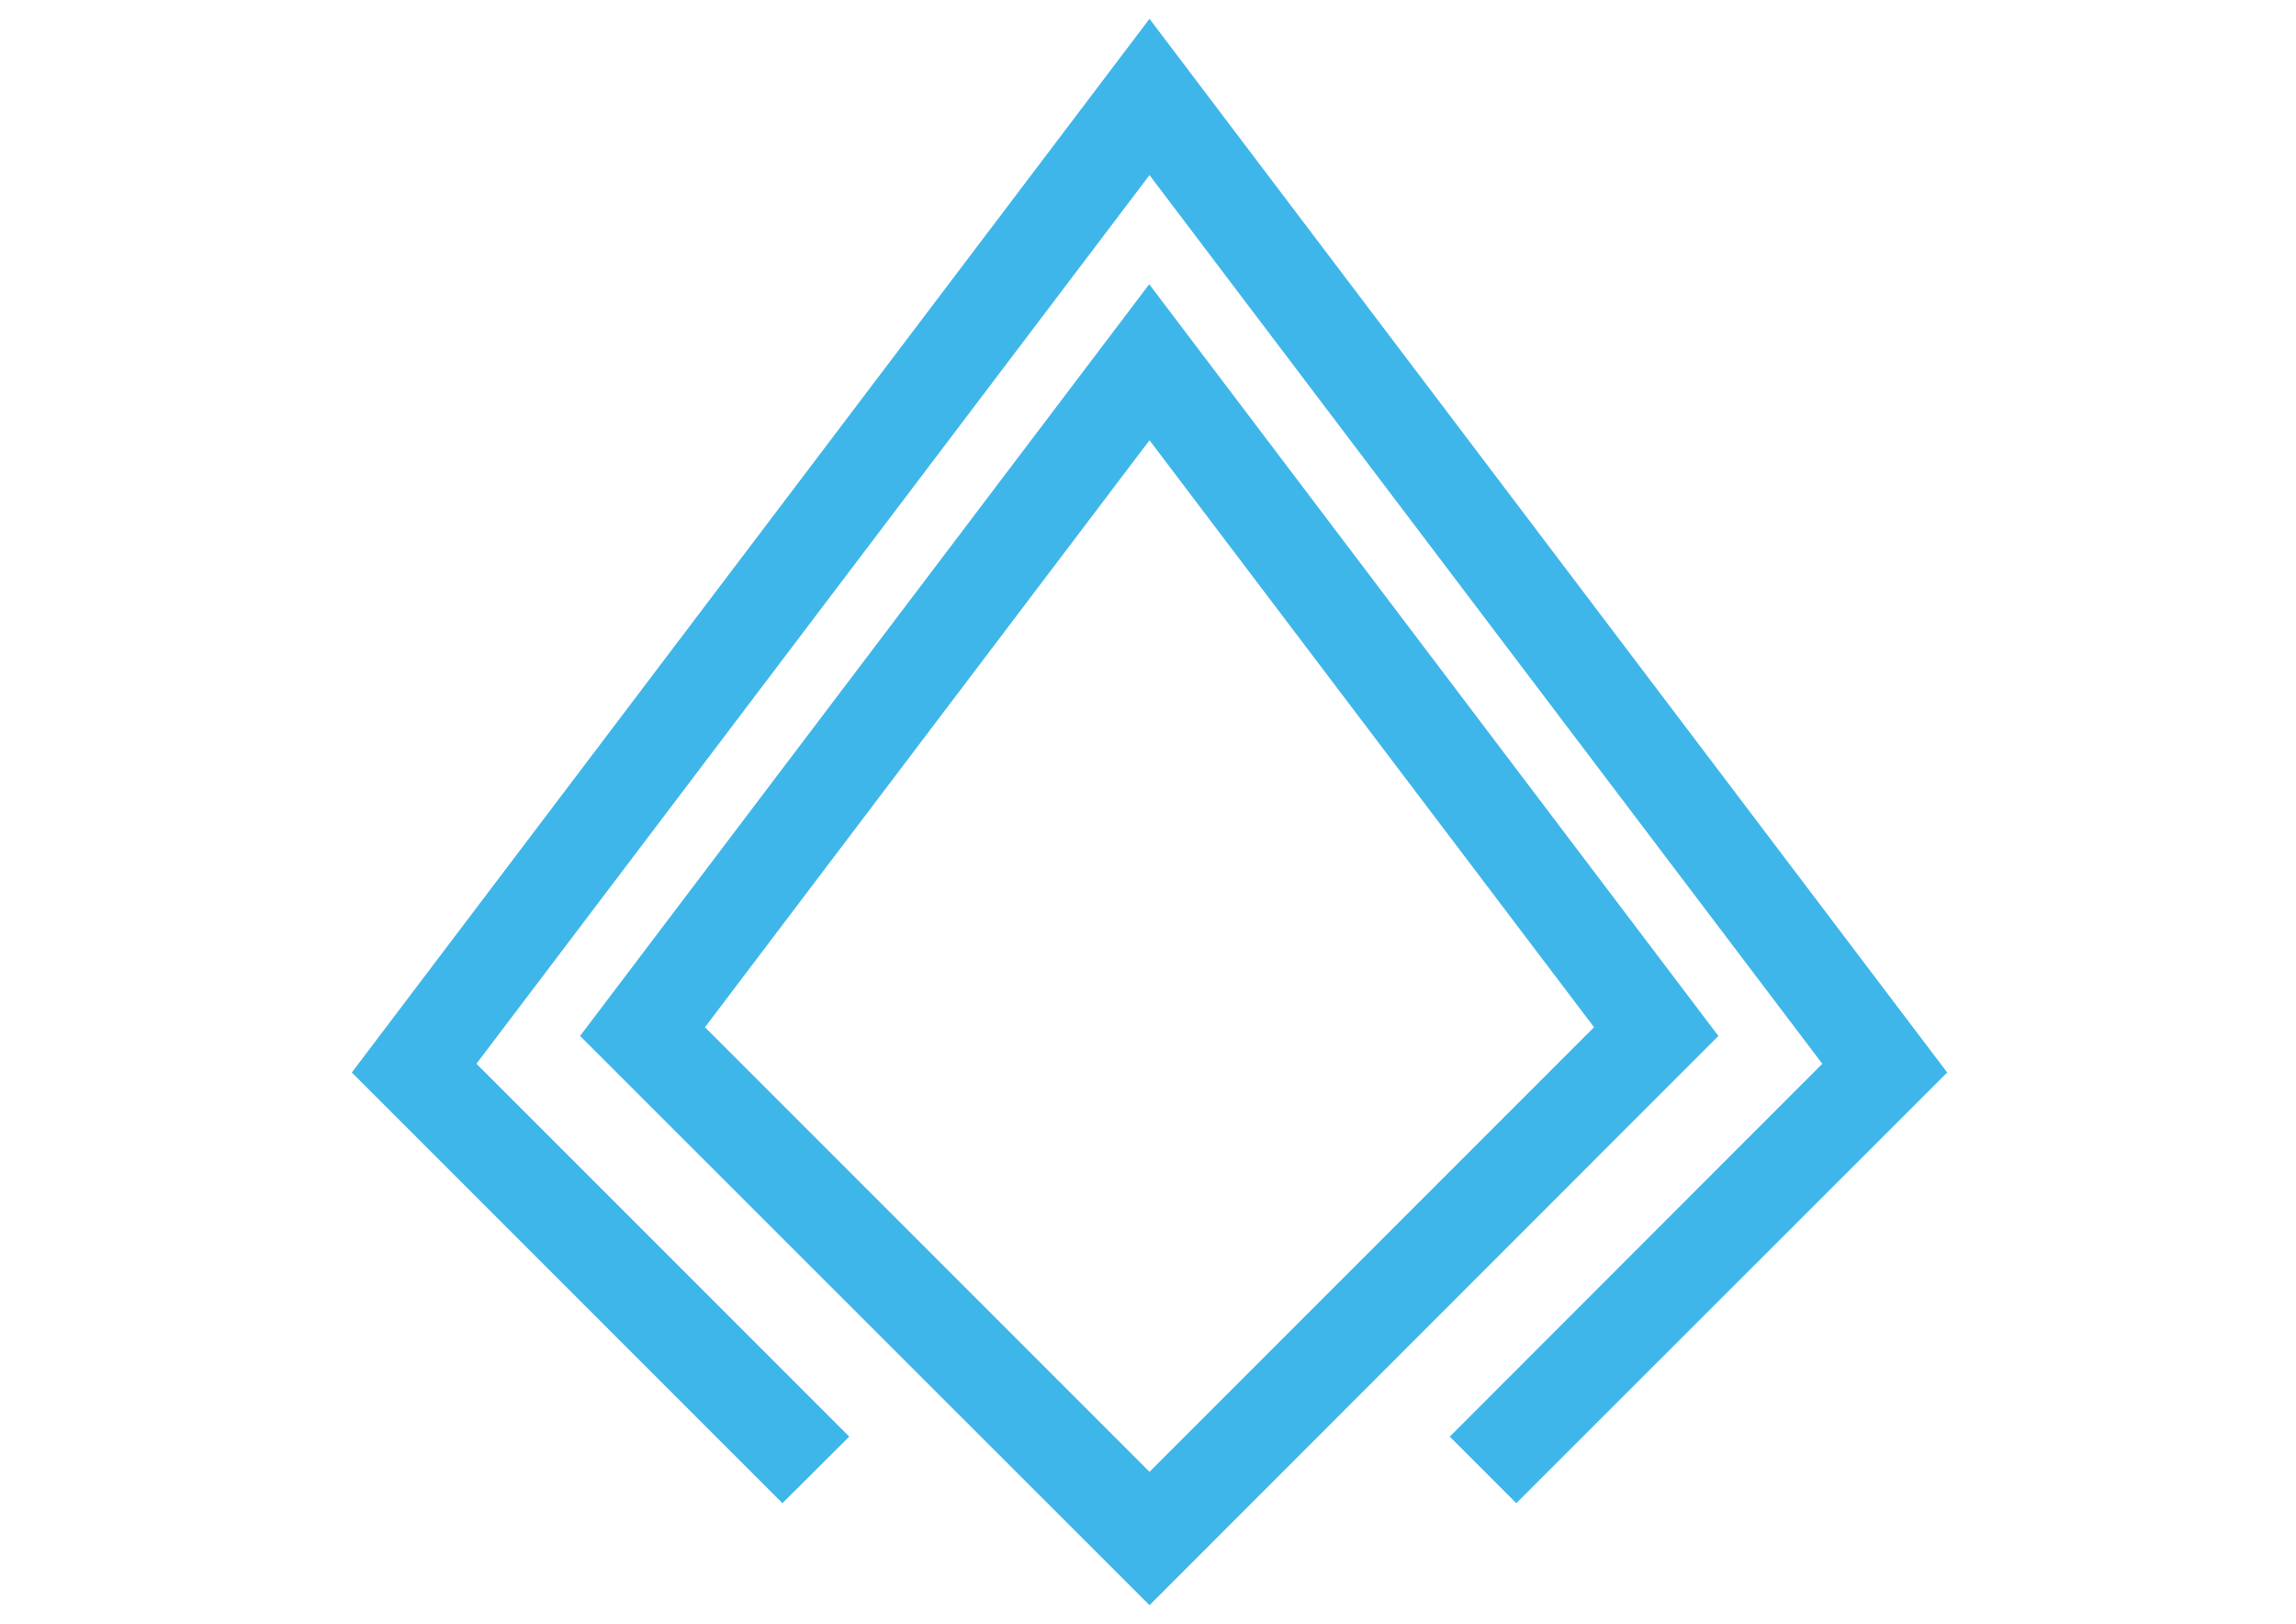
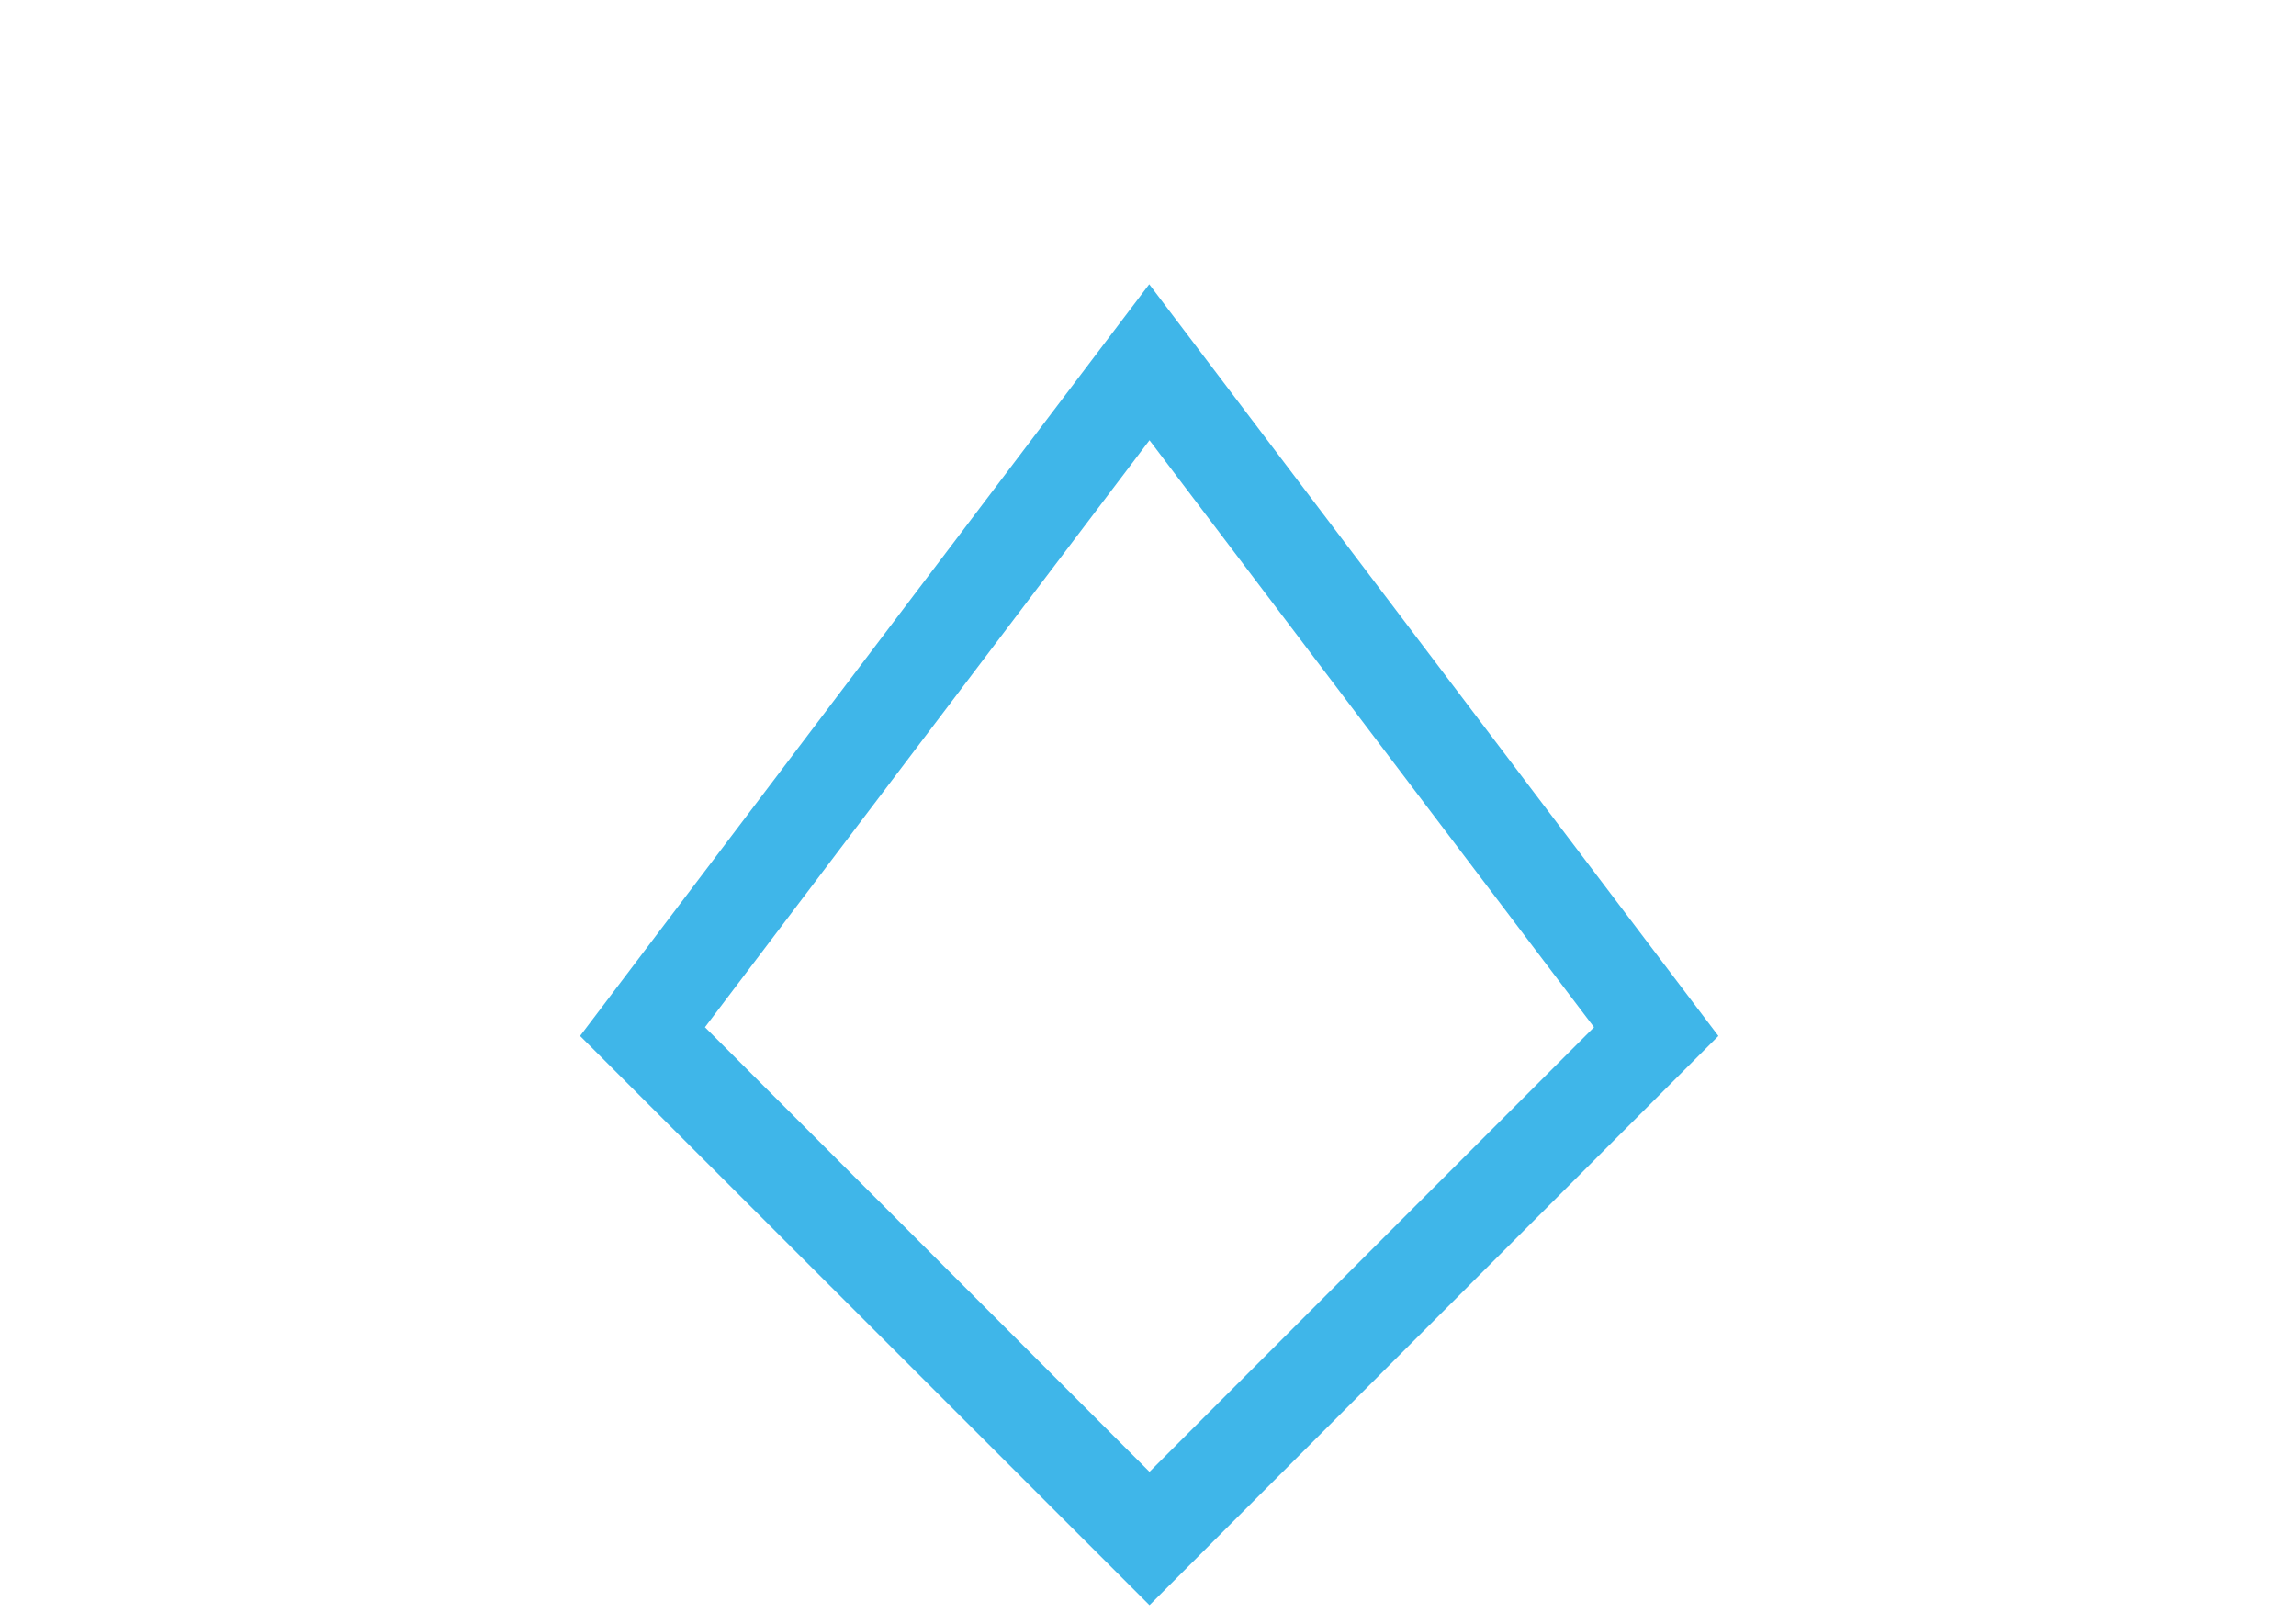
<svg xmlns="http://www.w3.org/2000/svg" version="1.1" baseProfile="basic" id="Слой_1" x="0px" y="0px" viewBox="0 0 841.9 595.3" xml:space="preserve">
  <style type="text/css">
	.st0{fill:#3FB6E9;}
</style>
  <g>
    <path class="st0" d="M421.5,588.5L212.7,379.8l208.7-275.6l208.7,275.6L421.5,588.5z M258.5,376.6l163,163l163-163l-163-215.2   L258.5,376.6z" />
-     <polygon class="st0" points="556,551.1 531.6,526.7 668.2,390 421.5,64.2 174.7,390 311.4,526.7 286.9,551.1 129,393.2 421.5,6.9    714,393.2  " />
  </g>
</svg>